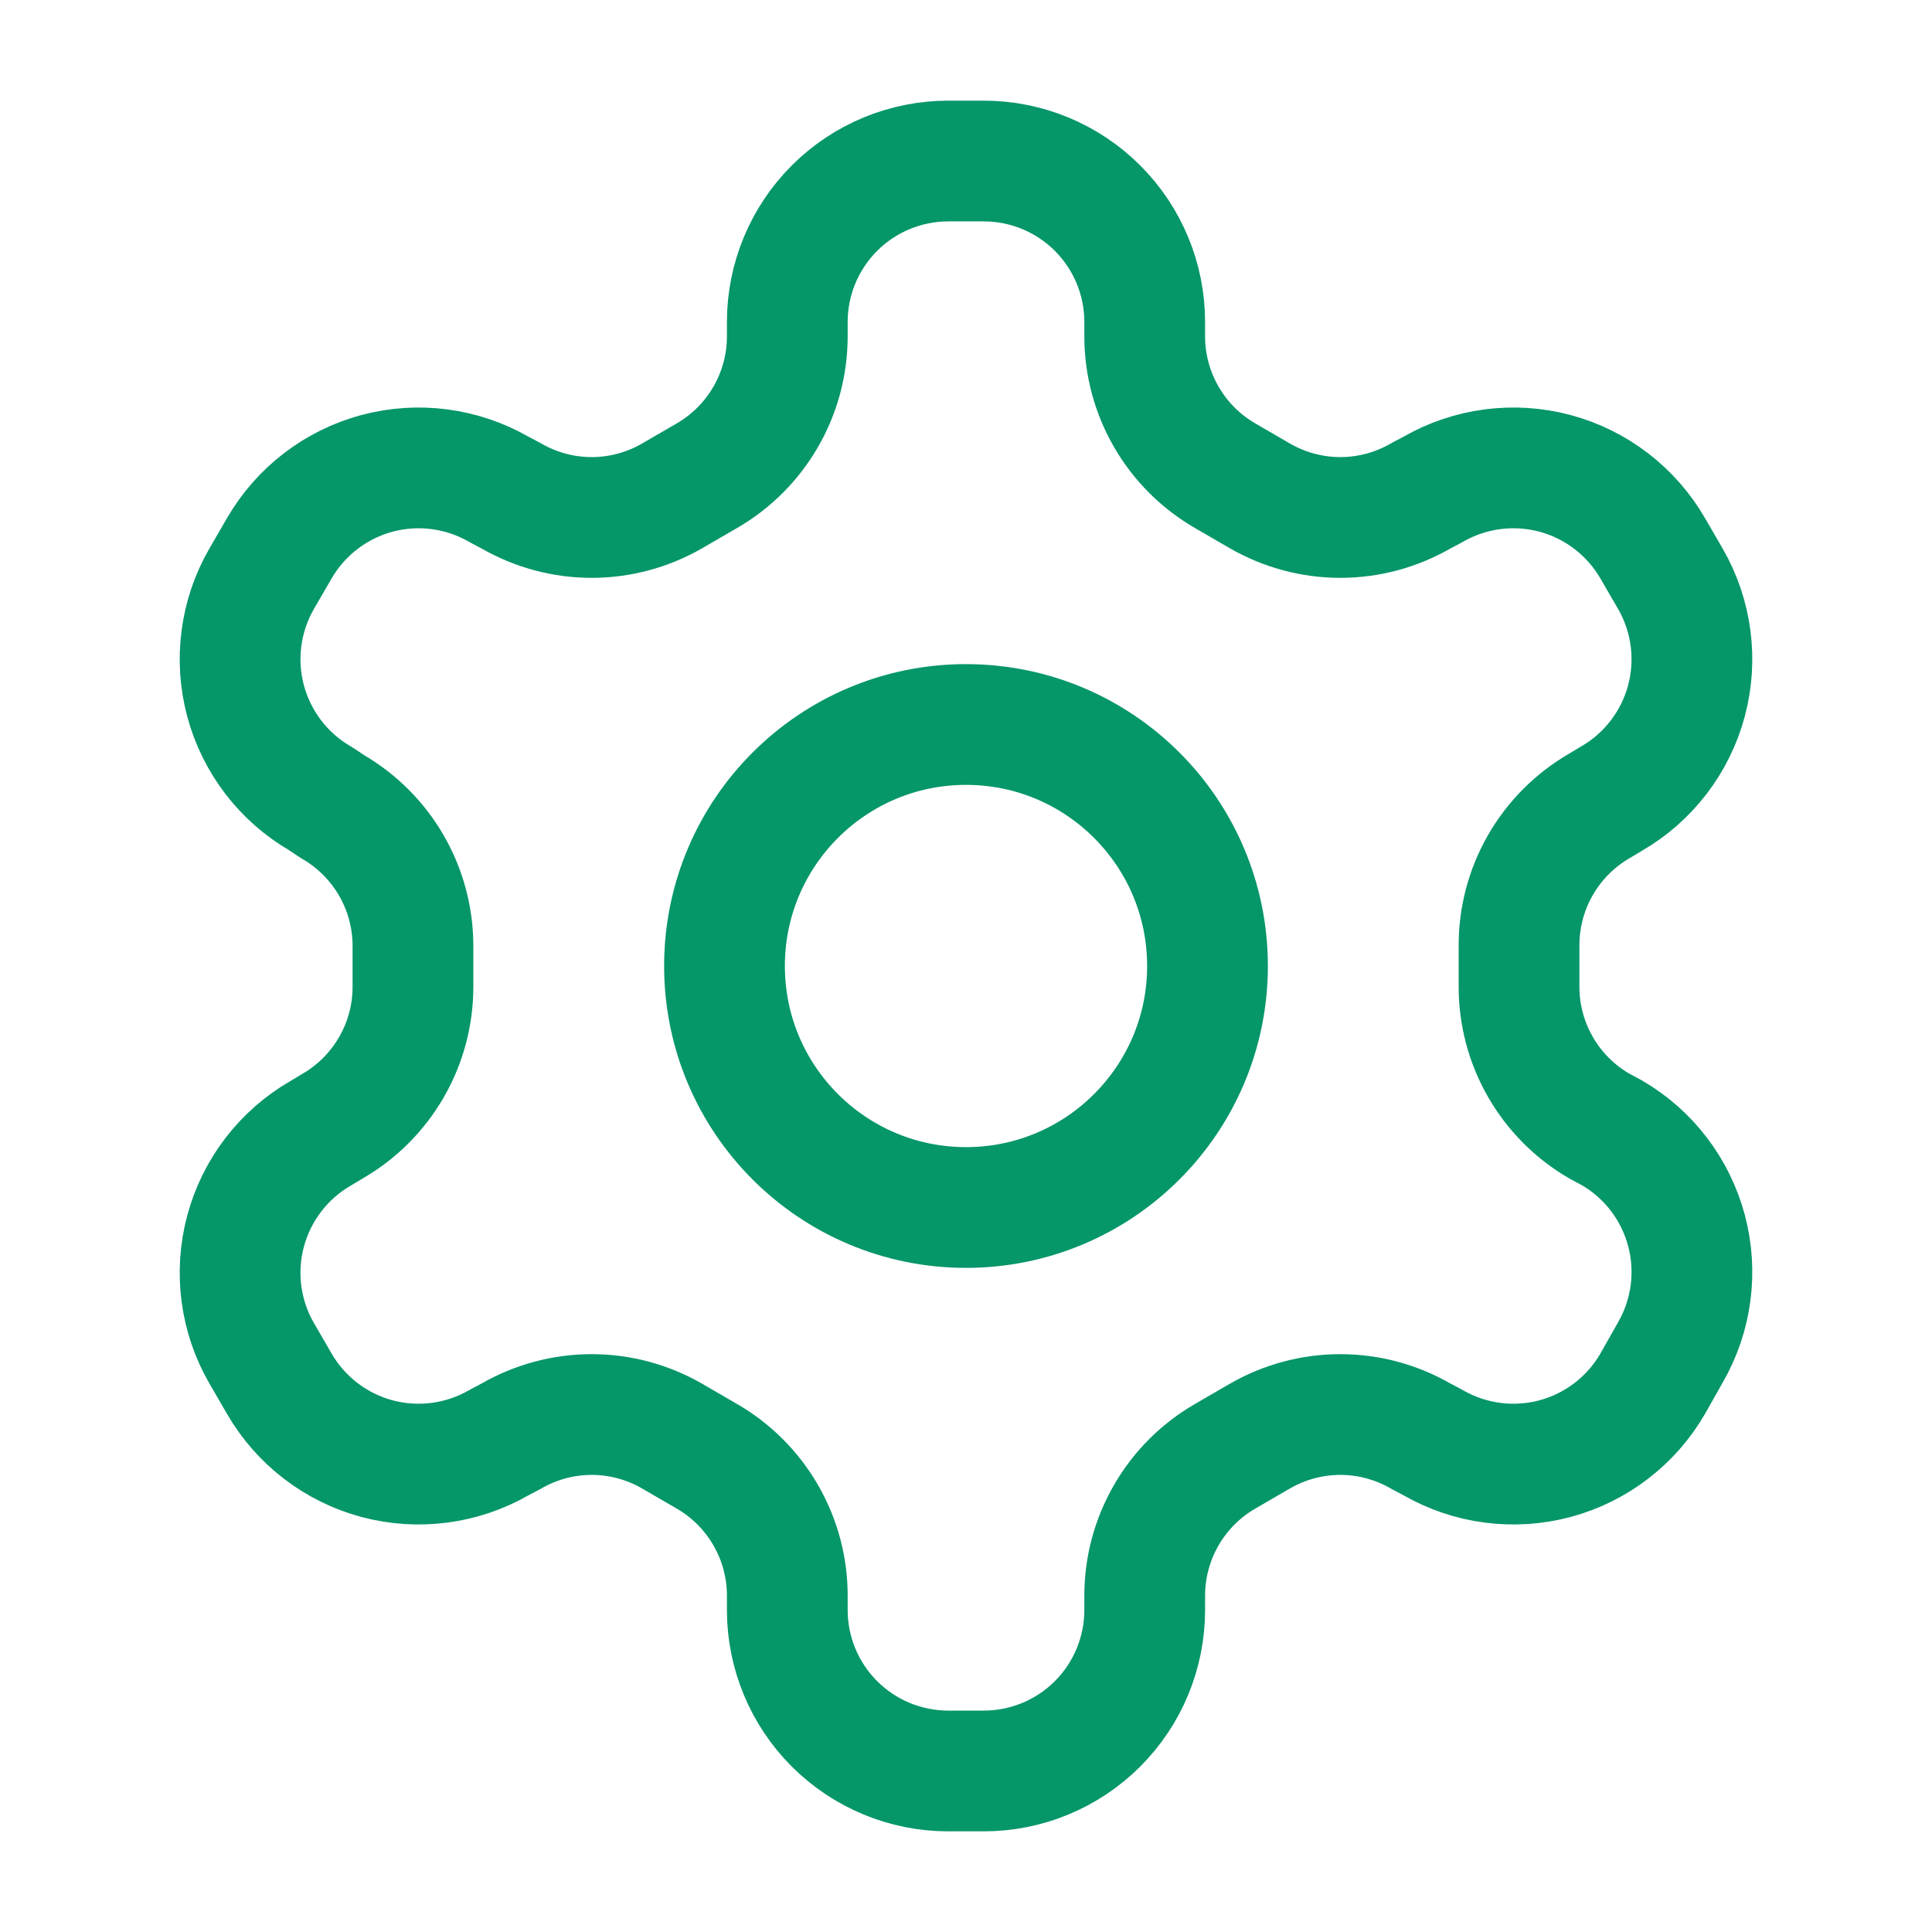
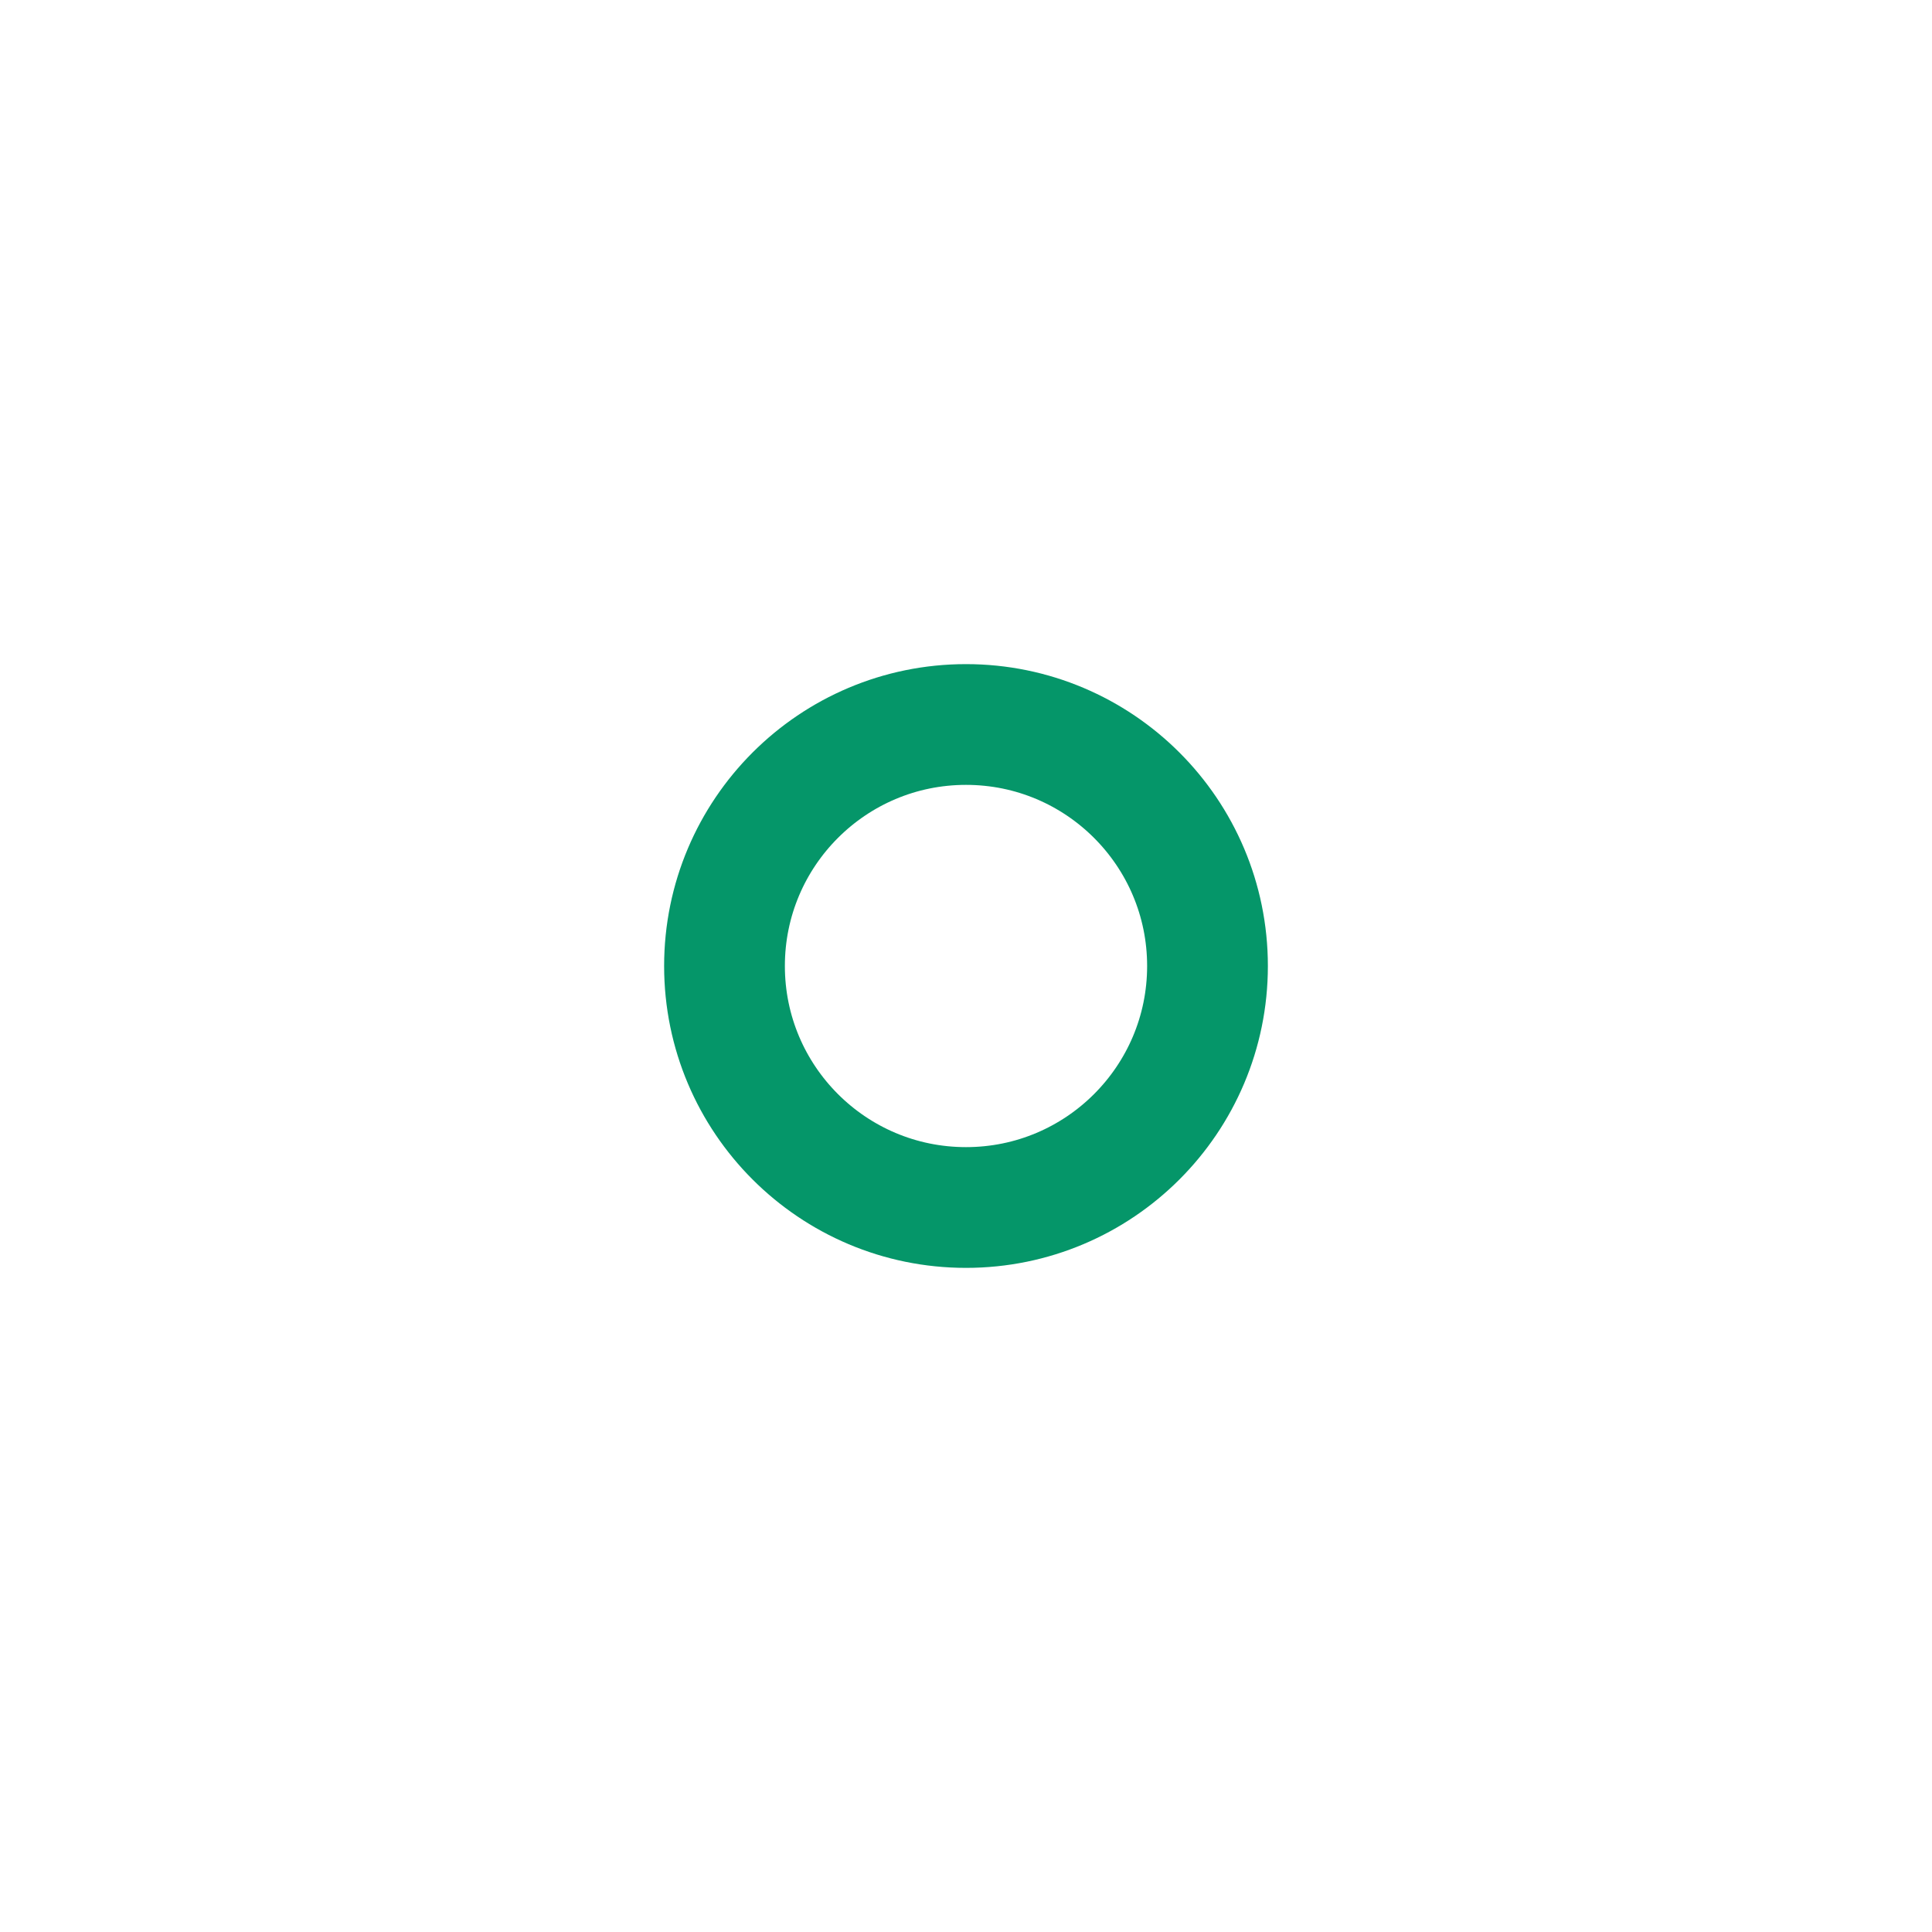
<svg xmlns="http://www.w3.org/2000/svg" width="32" height="32" viewBox="0 0 32 32" fill="none">
-   <path d="M16.293 2.667H15.707C14.999 2.667 14.321 2.948 13.821 3.448C13.321 3.948 13.04 4.626 13.04 5.333V5.573C13.04 6.041 12.916 6.5 12.682 6.905C12.448 7.31 12.112 7.646 11.707 7.88L11.133 8.213C10.728 8.447 10.268 8.571 9.8 8.571C9.332 8.571 8.872 8.447 8.467 8.213L8.267 8.107C7.655 7.754 6.928 7.658 6.245 7.84C5.563 8.023 4.981 8.469 4.627 9.08L4.333 9.587C3.98 10.199 3.885 10.926 4.067 11.608C4.25 12.29 4.695 12.873 5.307 13.227L5.507 13.36C5.91 13.593 6.245 13.927 6.479 14.329C6.713 14.732 6.837 15.188 6.84 15.653V16.333C6.842 16.803 6.72 17.265 6.485 17.673C6.251 18.08 5.914 18.418 5.507 18.653L5.307 18.773C4.695 19.127 4.25 19.71 4.067 20.392C3.885 21.075 3.98 21.801 4.333 22.413L4.627 22.92C4.981 23.531 5.563 23.977 6.245 24.16C6.928 24.342 7.655 24.246 8.267 23.893L8.467 23.787C8.872 23.553 9.332 23.429 9.8 23.429C10.268 23.429 10.728 23.553 11.133 23.787L11.707 24.12C12.112 24.354 12.448 24.69 12.682 25.095C12.916 25.5 13.04 25.959 13.04 26.427V26.667C13.04 27.374 13.321 28.052 13.821 28.552C14.321 29.052 14.999 29.333 15.707 29.333H16.293C17.001 29.333 17.679 29.052 18.179 28.552C18.679 28.052 18.96 27.374 18.96 26.667V26.427C18.96 25.959 19.084 25.5 19.318 25.095C19.552 24.69 19.888 24.354 20.293 24.12L20.867 23.787C21.272 23.553 21.732 23.429 22.2 23.429C22.668 23.429 23.128 23.553 23.533 23.787L23.733 23.893C24.345 24.246 25.072 24.342 25.755 24.16C26.437 23.977 27.019 23.531 27.373 22.92L27.667 22.4C28.02 21.788 28.115 21.061 27.933 20.379C27.75 19.696 27.305 19.114 26.693 18.76L26.493 18.653C26.086 18.418 25.749 18.08 25.515 17.673C25.28 17.265 25.158 16.803 25.16 16.333V15.667C25.158 15.197 25.28 14.735 25.515 14.327C25.749 13.92 26.086 13.582 26.493 13.347L26.693 13.227C27.305 12.873 27.75 12.29 27.933 11.608C28.115 10.926 28.02 10.199 27.667 9.587L27.373 9.08C27.019 8.469 26.437 8.023 25.755 7.84C25.072 7.658 24.345 7.754 23.733 8.107L23.533 8.213C23.128 8.447 22.668 8.571 22.2 8.571C21.732 8.571 21.272 8.447 20.867 8.213L20.293 7.88C19.888 7.646 19.552 7.31 19.318 6.905C19.084 6.5 18.96 6.041 18.96 5.573V5.333C18.96 4.626 18.679 3.948 18.179 3.448C17.679 2.948 17.001 2.667 16.293 2.667Z" stroke="#059669" stroke-width="2" stroke-linecap="round" stroke-linejoin="round" />
  <path d="M16 20C18.209 20 20 18.209 20 16C20 13.791 18.209 12 16 12C13.791 12 12 13.791 12 16C12 18.209 13.791 20 16 20Z" stroke="#059669" stroke-width="2" stroke-linecap="round" stroke-linejoin="round" />
</svg>